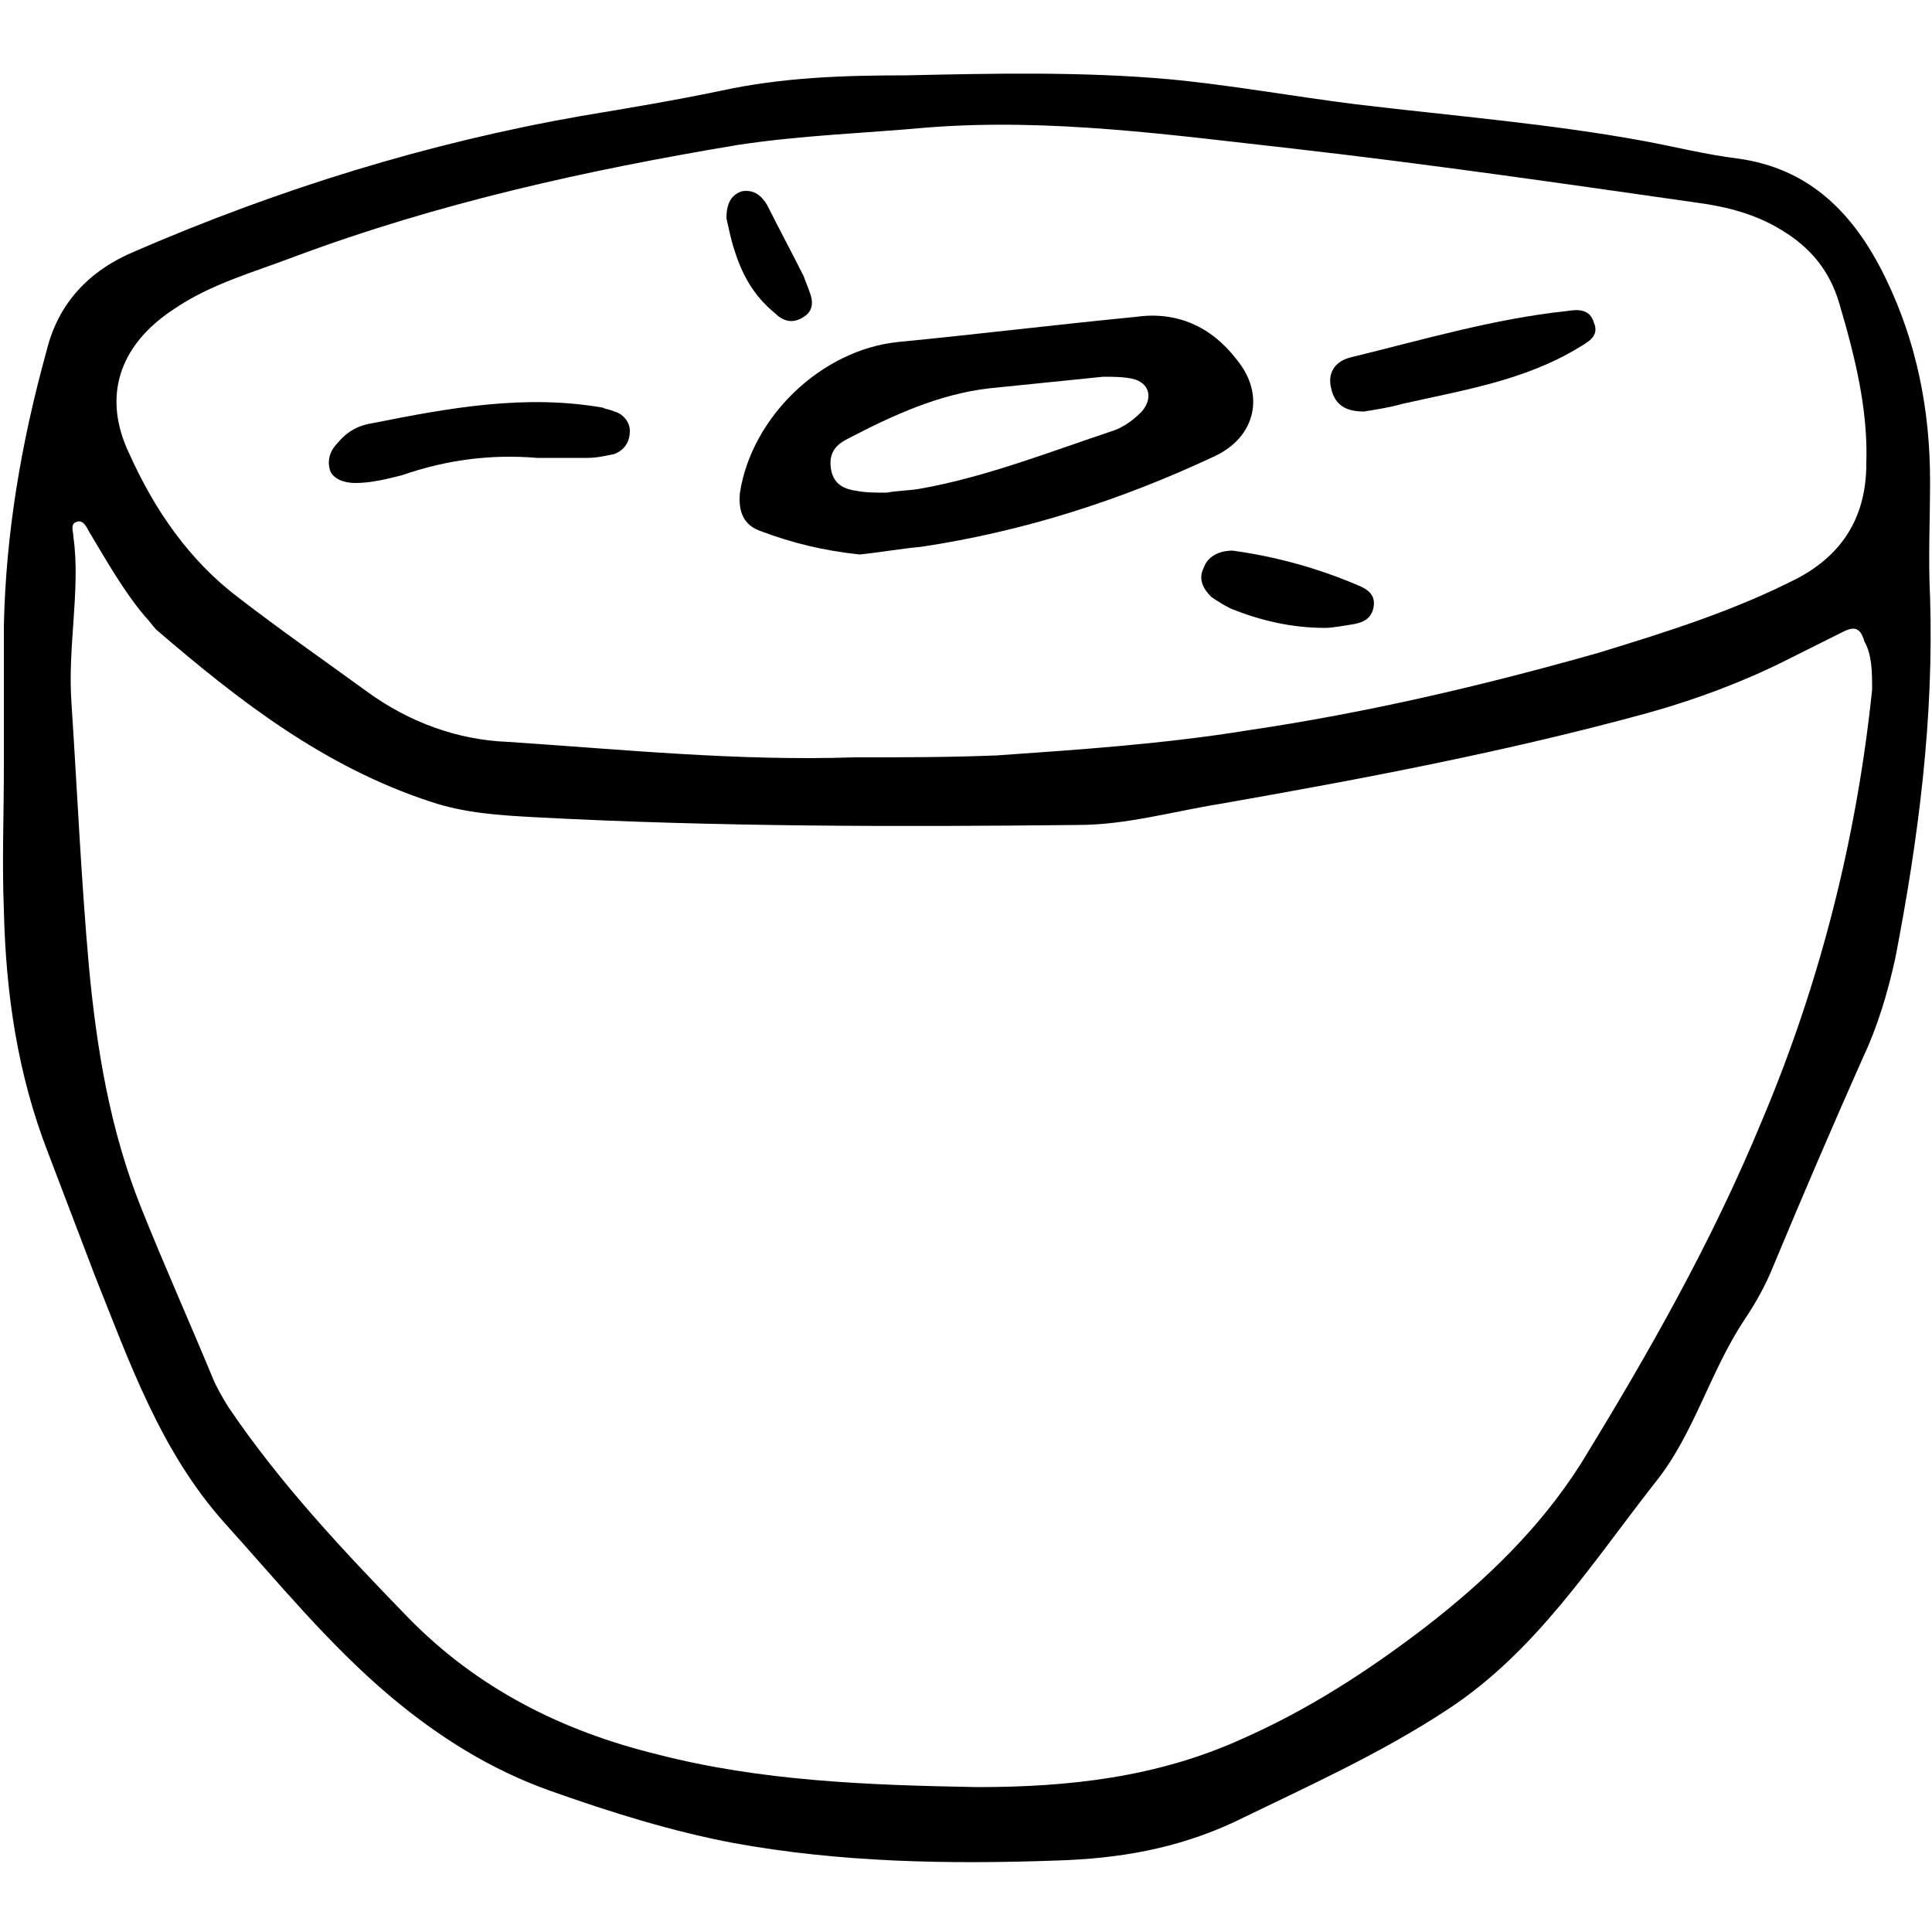
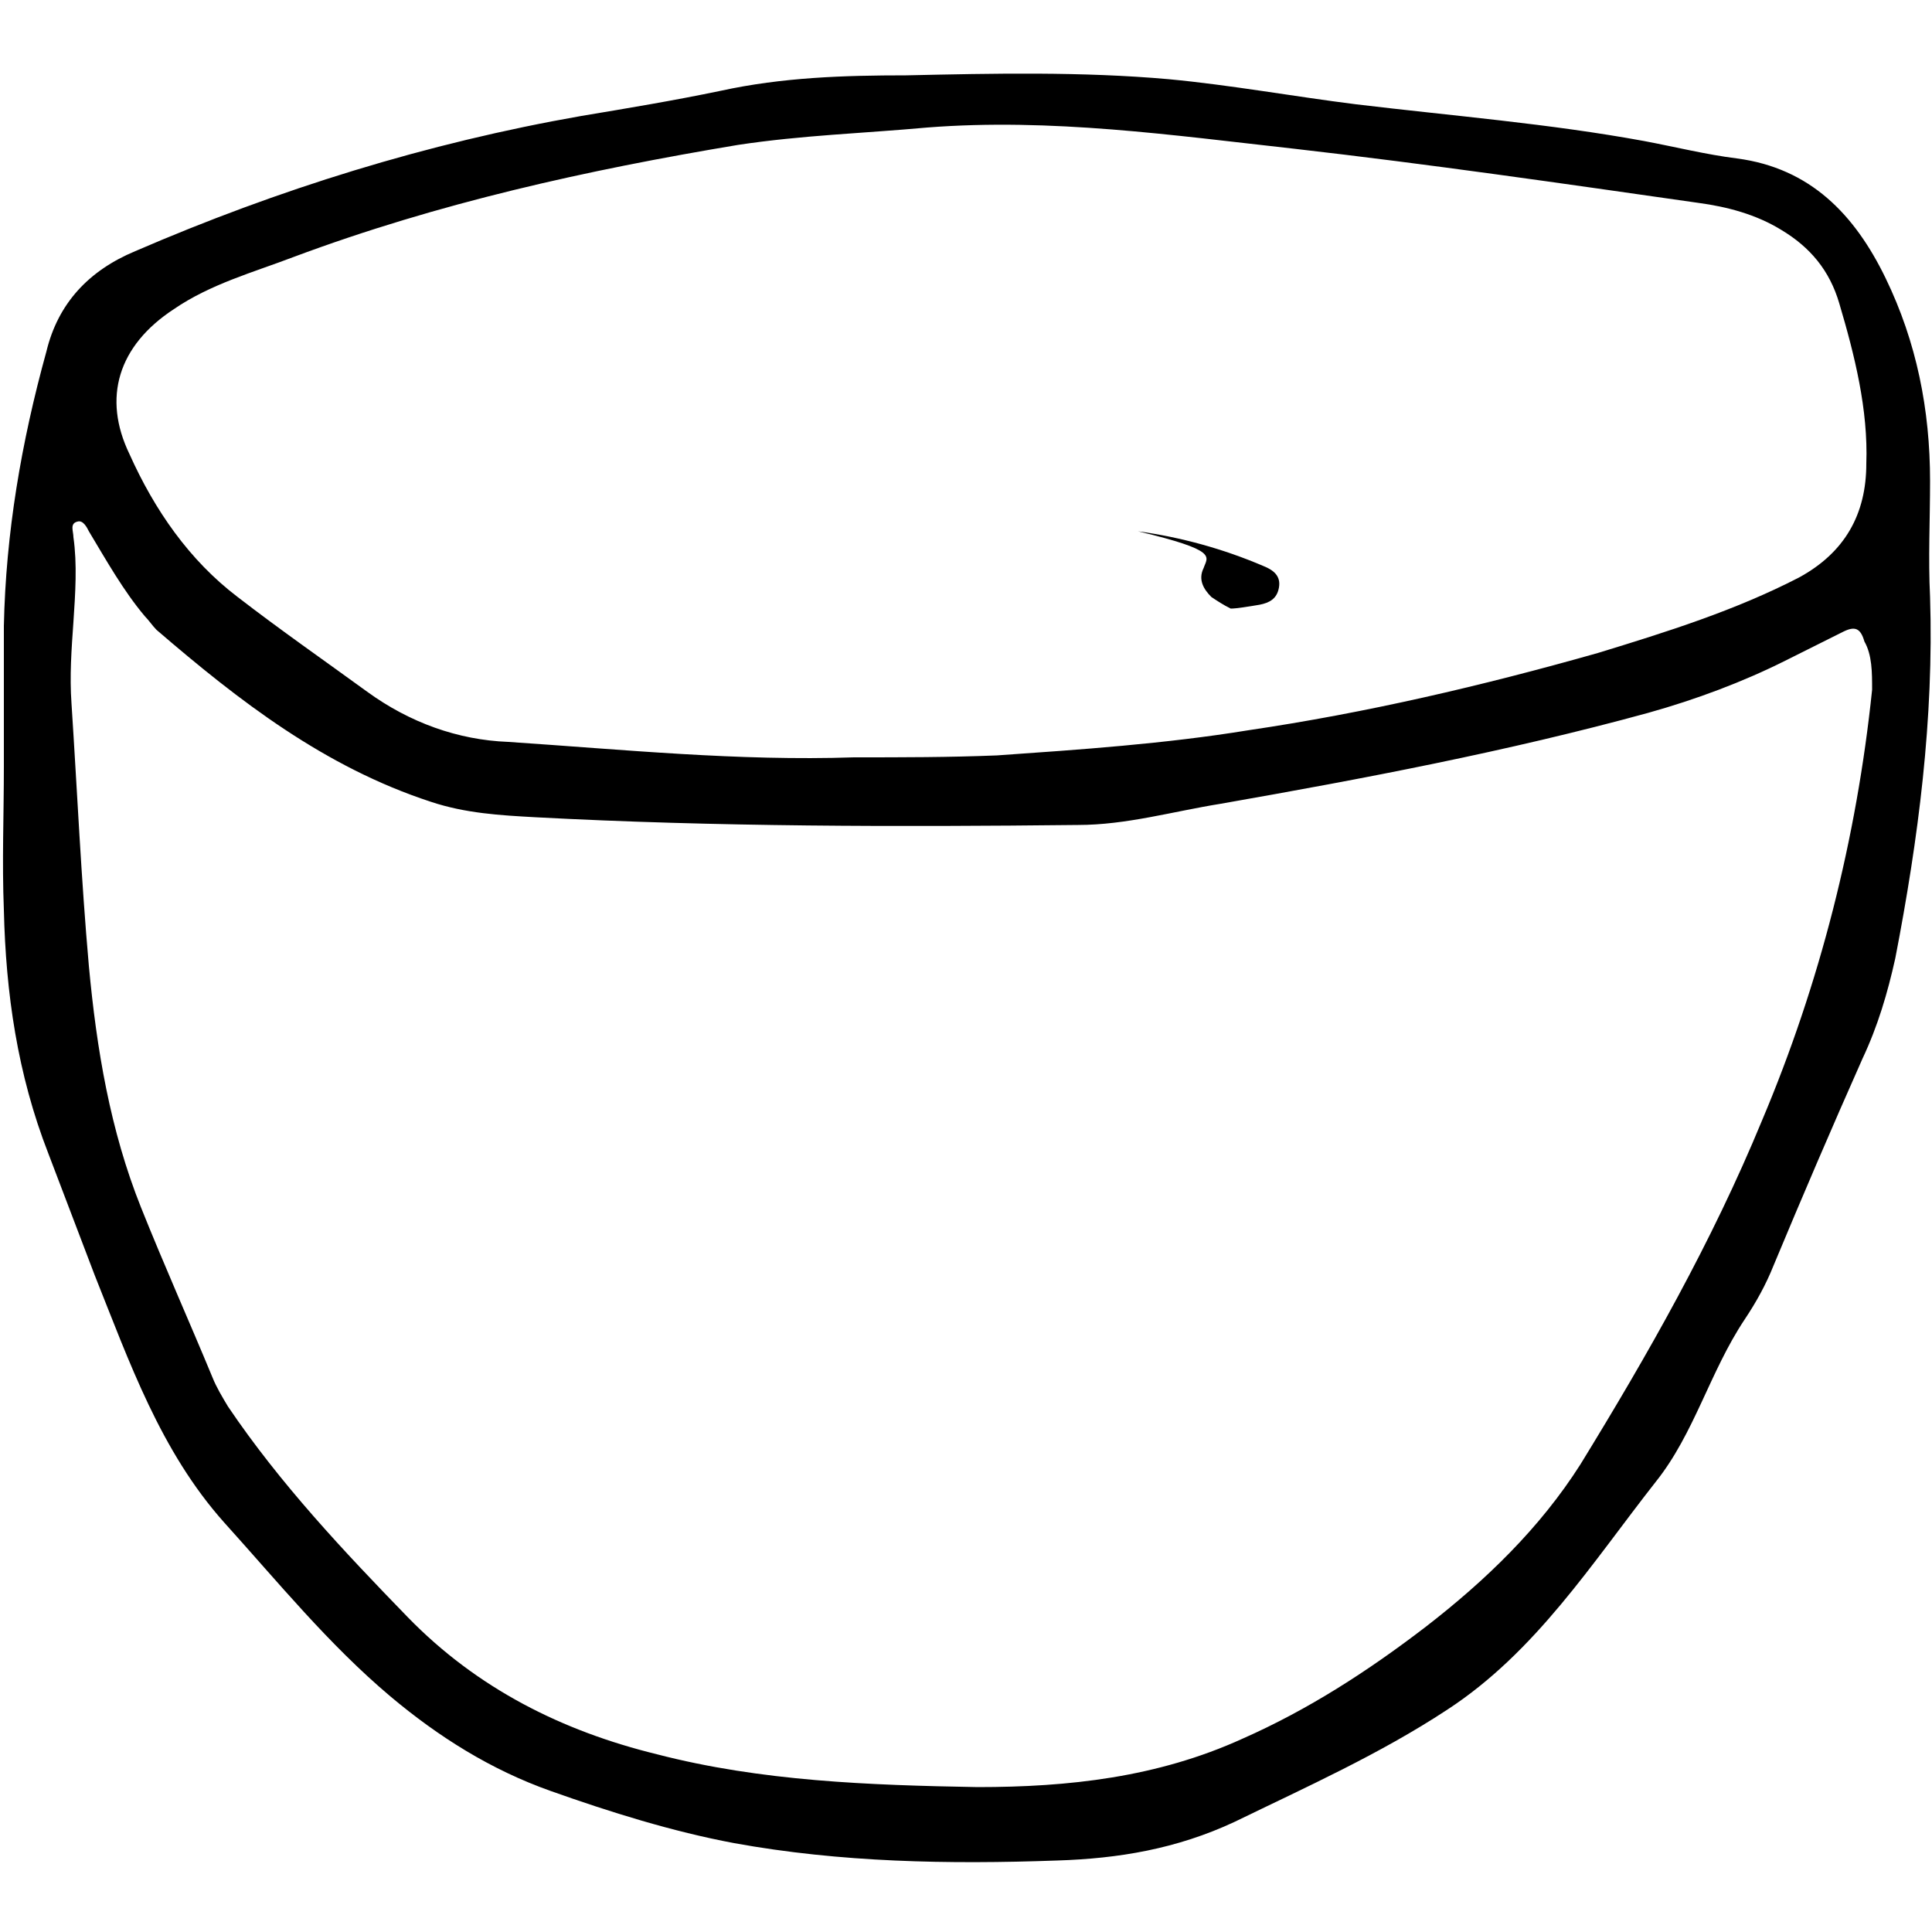
<svg xmlns="http://www.w3.org/2000/svg" version="1.1" id="Calque_1" x="0px" y="0px" viewBox="0 0 100 100" style="enable-background:new 0 0 100 100;" xml:space="preserve">
  <g>
-     <path d="M38.3,25.5c-0.1,1,0.2,1.7,1.1,2c1.6,0.6,3.2,1,5.1,1.2c1-0.1,2.1-0.3,3.2-0.4c5.3-0.8,10.3-2.4,15.2-4.7   c2.1-1,2.6-3.2,1.1-5c-1.3-1.7-3.1-2.5-5.2-2.2c-4.1,0.4-8.2,0.9-12.3,1.3C42.5,18.1,38.9,21.6,38.3,25.5z M43.9,22.7   c2.3-1.2,4.7-2.3,7.3-2.6c2-0.2,3.9-0.4,5.9-0.6c0.5,0,1,0,1.5,0.1c0.9,0.2,1.1,1,0.5,1.7c-0.4,0.4-0.9,0.8-1.5,1   c-3.3,1.1-6.6,2.4-10,3c-0.6,0.1-1.2,0.1-1.7,0.2c-0.6,0-1.1,0-1.6-0.1c-0.7-0.1-1.2-0.4-1.3-1.2C42.9,23.4,43.3,23,43.9,22.7z" />
-     <path d="M62.3,29.4c-0.3,0.6,0,1.1,0.4,1.5c0.3,0.2,0.6,0.4,1,0.6c1.5,0.6,3.1,1,4.9,1c0.3,0,0.9-0.1,1.5-0.2   c0.5-0.1,0.9-0.3,1-0.9c0.1-0.6-0.3-0.9-0.8-1.1c-2.1-0.9-4.3-1.5-6.5-1.8C63.1,28.5,62.5,28.8,62.3,29.4z" />
-     <path d="M70.6,21.3c0.6-0.1,1.3-0.2,2-0.4c3.1-0.7,6.3-1.2,9.1-2.9c0.5-0.3,1.1-0.6,0.8-1.3c-0.2-0.7-0.8-0.7-1.4-0.6   c-3.8,0.4-7.5,1.5-11.2,2.4c-0.8,0.2-1.2,0.8-1,1.6C69.1,21,69.7,21.3,70.6,21.3z" />
-     <path d="M18.4,25c0.8,0,1.6-0.2,2.4-0.4c2.3-0.8,4.6-1.1,7-0.9c0.9,0,1.8,0,2.6,0c0.5,0,0.9-0.1,1.4-0.2c0.5-0.2,0.8-0.6,0.8-1.2   c0-0.5-0.4-0.9-0.8-1c-0.2-0.1-0.4-0.1-0.6-0.2c-4-0.7-7.9,0-11.9,0.8c-0.7,0.1-1.3,0.4-1.8,1c-0.4,0.4-0.6,0.9-0.4,1.5   C17.3,24.8,17.8,25,18.4,25z" />
+     <path d="M62.3,29.4c-0.3,0.6,0,1.1,0.4,1.5c0.3,0.2,0.6,0.4,1,0.6c0.3,0,0.9-0.1,1.5-0.2   c0.5-0.1,0.9-0.3,1-0.9c0.1-0.6-0.3-0.9-0.8-1.1c-2.1-0.9-4.3-1.5-6.5-1.8C63.1,28.5,62.5,28.8,62.3,29.4z" />
    <path d="M99.9,30.9c-0.1-2,0-4,0-6c0-3.7-0.7-7.2-2.3-10.5c-1.6-3.3-3.9-5.7-7.7-6.2c-1.6-0.2-3.2-0.6-4.8-0.9   c-4.9-0.9-9.9-1.3-14.9-1.9c-3.2-0.4-6.5-1-9.7-1.3c-4.5-0.4-9.1-0.3-13.6-0.2c-3.2,0-6.4,0.1-9.6,0.8c-2.4,0.5-4.8,0.9-7.2,1.3   C22.1,7.4,14.4,9.8,7,13c-2.4,1-4,2.7-4.6,5.2c-1.3,4.7-2.1,9.4-2.2,14.2c0,2.4,0,4.9,0,7.3c0,2.5-0.1,4.9,0,7.4   c0.1,4.3,0.7,8.5,2.3,12.6c0.8,2.1,1.6,4.2,2.4,6.3c1.8,4.5,3.4,9.1,6.7,12.8c2.8,3.1,5.4,6.3,8.6,9c2.5,2.1,5.2,3.8,8.3,4.9   c3.1,1.1,6.3,2.1,9.5,2.7c5.5,1,11.1,1.1,16.7,0.9c3.2-0.1,6.2-0.6,9.2-2c3.7-1.8,7.5-3.5,11-5.8c4.6-3,7.5-7.6,10.8-11.8   c2-2.5,2.8-5.7,4.6-8.4c0.6-0.9,1.1-1.8,1.5-2.8c1.5-3.6,3-7.1,4.6-10.7c0.8-1.7,1.3-3.4,1.7-5.2C99.3,43.4,100.1,37.2,99.9,30.9z    M9,16c1.9-1.3,4.1-1.9,6.2-2.7c7.5-2.8,15.2-4.5,23-5.8C41.5,7,44.7,6.9,48,6.6C54.4,6.1,60.7,7,67,7.7c7,0.8,13.9,1.8,20.9,2.8   c1.5,0.2,3,0.6,4.3,1.4c1.5,0.9,2.5,2.1,3,3.8c0.8,2.7,1.5,5.5,1.4,8.3c0,2.6-1.1,4.6-3.5,5.9c-3.3,1.7-6.8,2.8-10.4,3.9   c-6,1.7-12,3.1-18.1,4c-4.3,0.7-8.7,1-13,1.3c-2.5,0.1-4.9,0.1-7.4,0.1c-6,0.2-11.9-0.4-17.9-0.8c-2.6-0.1-5.1-1-7.3-2.6   c-2.2-1.6-4.5-3.2-6.7-4.9c-2.5-1.9-4.3-4.5-5.6-7.4C5.3,20.6,6.1,17.9,9,16z M96.9,35.7c-0.8,7.7-2.7,15.2-5.7,22.3   c-2.6,6.3-5.9,12.1-9.4,17.8c-2.1,3.3-4.9,6-8,8.4c-3,2.3-6.1,4.3-9.5,5.8c-4.4,2-9,2.5-13.7,2.5C45,92.4,39.4,92.2,34,90.8   c-4.9-1.2-9.3-3.4-12.9-7.1c-3.3-3.4-6.6-6.9-9.3-10.9c-0.3-0.5-0.6-1-0.8-1.5c-1.2-2.9-2.5-5.8-3.7-8.8C5.7,58.5,5,54.3,4.6,50   C4.2,45.5,4,41,3.7,36.4c-0.1-1.4,0-2.8,0.1-4.2c0.1-1.5,0.2-3,0-4.4c0-0.3-0.2-0.7,0.2-0.8c0.3-0.1,0.5,0.3,0.6,0.5   c0.9,1.5,1.8,3.1,2.9,4.4c0.2,0.2,0.4,0.5,0.6,0.7c4.3,3.7,8.7,7.1,14.2,8.9c1.8,0.6,3.6,0.7,5.4,0.8c9.4,0.5,18.8,0.5,28.1,0.4   c2.5,0,4.9-0.7,7.4-1.1c7.4-1.3,14.8-2.7,22.1-4.7c2.5-0.7,4.9-1.6,7.1-2.7c1-0.5,2-1,3-1.5c0.6-0.3,0.9-0.2,1.1,0.5   C96.9,33.9,96.9,34.8,96.9,35.7z" />
-     <path d="M40.1,16.2c0.4,0.4,0.9,0.6,1.5,0.2c0.5-0.3,0.5-0.8,0.3-1.3c-0.1-0.3-0.2-0.5-0.3-0.8c-0.6-1.2-1.3-2.5-1.9-3.7   c-0.3-0.5-0.7-0.8-1.3-0.7c-0.6,0.2-0.8,0.7-0.8,1.4c0.1,0.4,0.2,1,0.4,1.6C38.4,14.2,39,15.3,40.1,16.2z" />
  </g>
</svg>